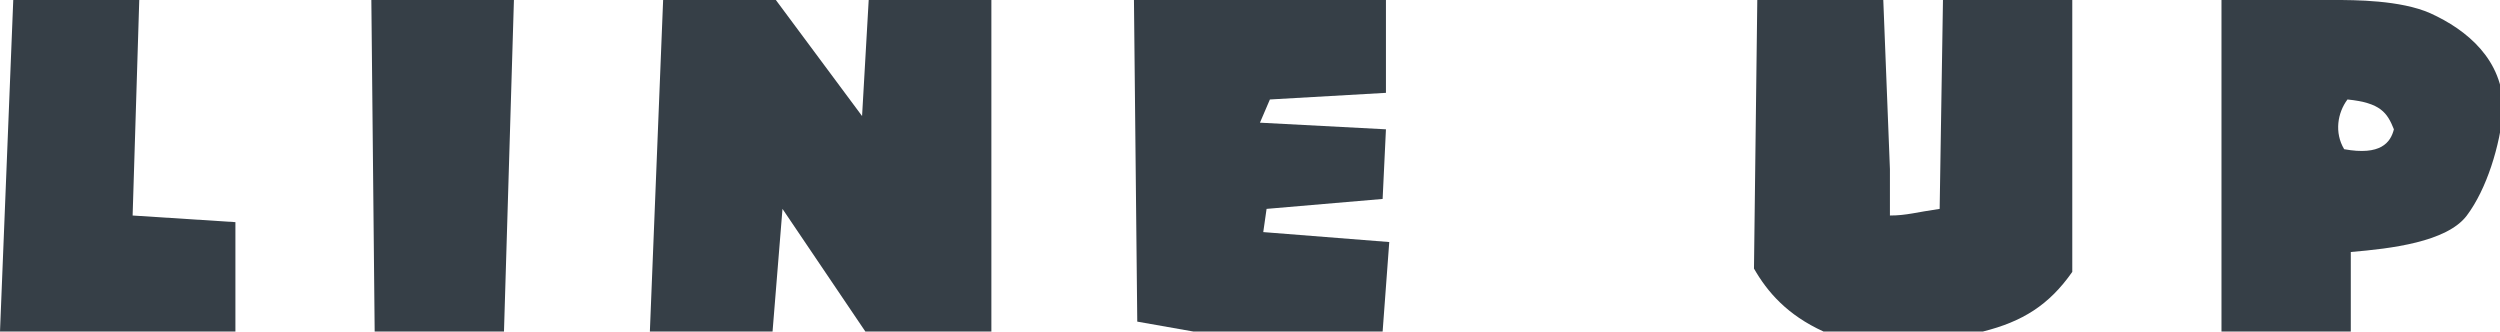
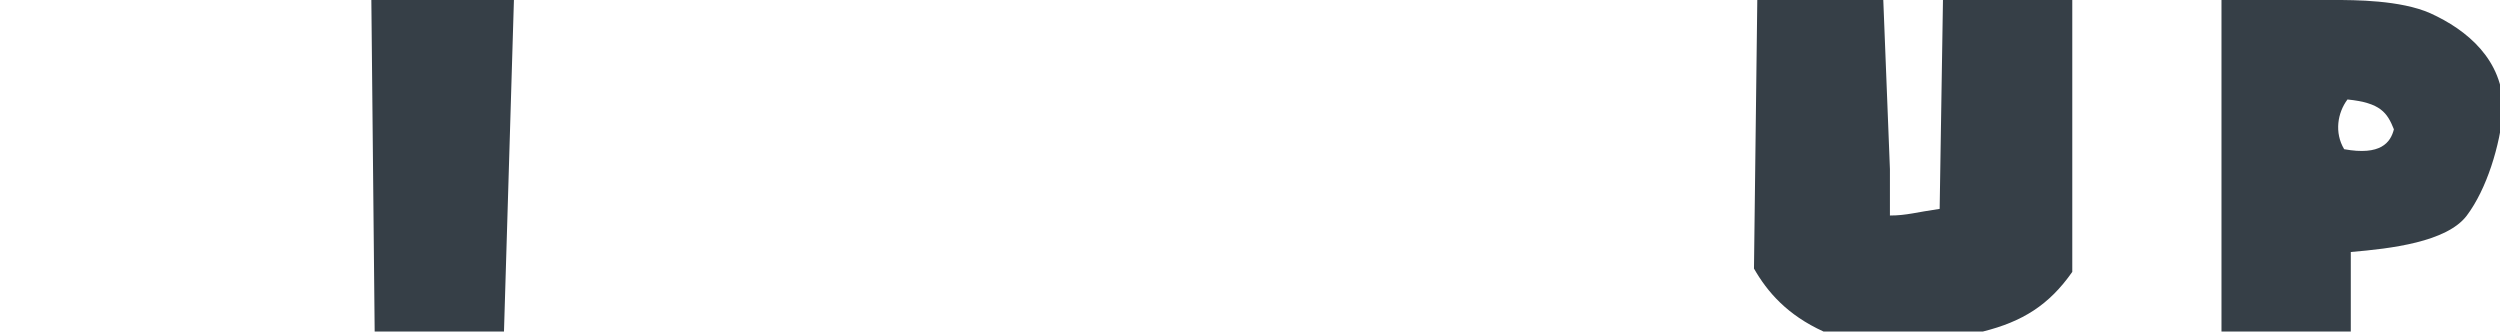
<svg xmlns="http://www.w3.org/2000/svg" version="1.1" id="レイヤー_1" x="0px" y="0px" viewBox="0 0 75.4 10" style="enable-background:new 0 0 75.4 10;" xml:space="preserve">
  <style type="text/css">
	.st0{fill:#363F47;}
</style>
  <g>
-     <path class="st0" d="M0.4,0h3.8L4,6.5l3.1,0.2V10H0L0.4,0z" />
    <path class="st0" d="M11.2,0l4.3,0l-0.3,10l-3.9,0L11.2,0z" />
-     <path class="st0" d="M20,0l3.4,0L26,3.5L26.2,0l3.7,0l0,10l-3.8,0l-2.5-3.7L23.3,10l-3.7,0L20,0z" />
-     <path class="st0" d="M34.2,0l7.6,0v2.8l-3.5,0.2L38,3.7l3.8,0.2L41.7,6l-3.5,0.3L38.1,7l3.8,0.3L41.7,10L36,10l-1.7-0.3L34.2,0z" />
    <path class="st0" d="M53,0h3.8L57,5.1L57,6.5c0.5,0,0.8-0.1,1.5-0.2L58.6,0h3.9l0,8.2c-0.7,1-1.5,1.5-2.7,1.8H55   c-1.1-0.5-1.7-1.2-2.1-1.9L53,0z" />
    <path class="st0" d="M67,0h3.4c0.6,0,2,0,2.9,0.4c1.1,0.5,2.2,1.4,2.2,2.9c-0.1,1.1-0.5,2.4-1.1,3.2c-0.6,0.8-2.3,1-3.5,1.1l0,2.4   L67,10L67,0z M70.8,3c-0.3,0.4-0.4,1-0.1,1.5c1.1,0.2,1.4-0.2,1.5-0.6C72,3.4,71.8,3.1,70.8,3z" />
  </g>
</svg>